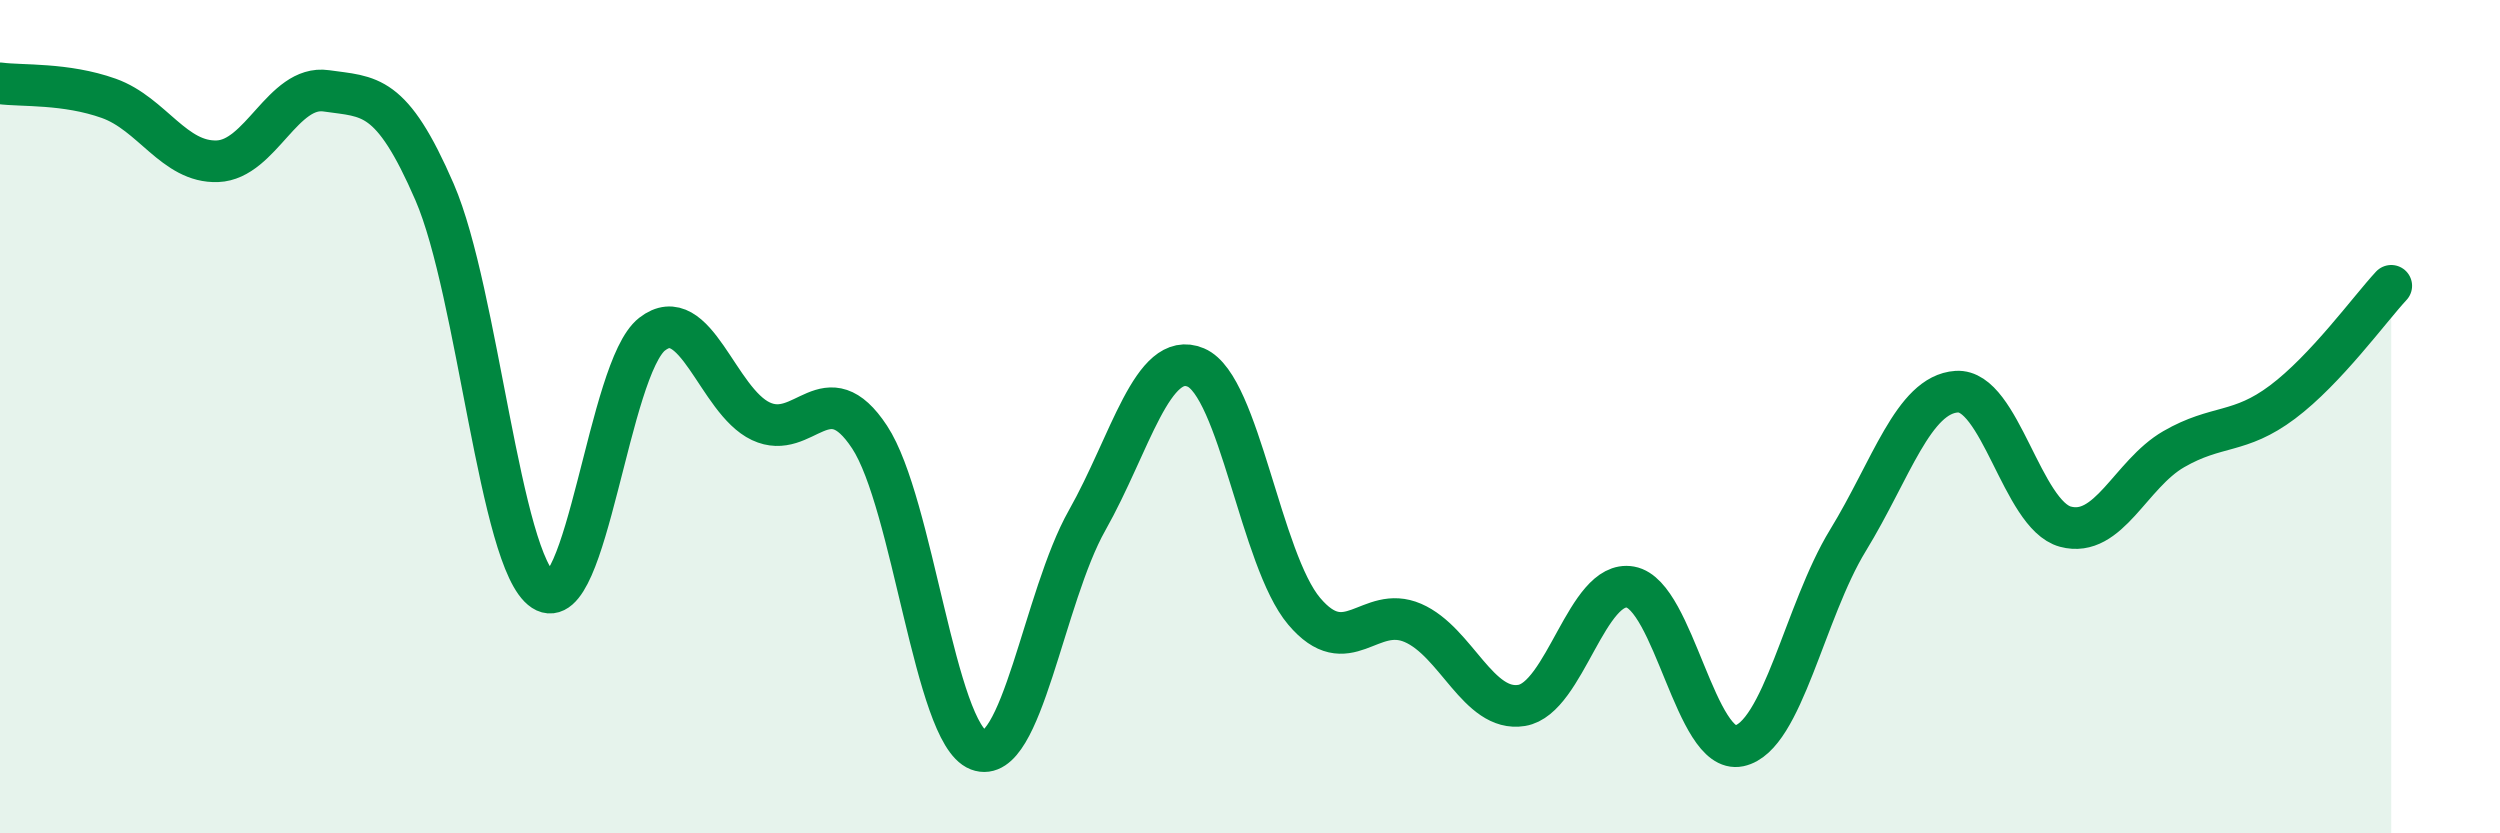
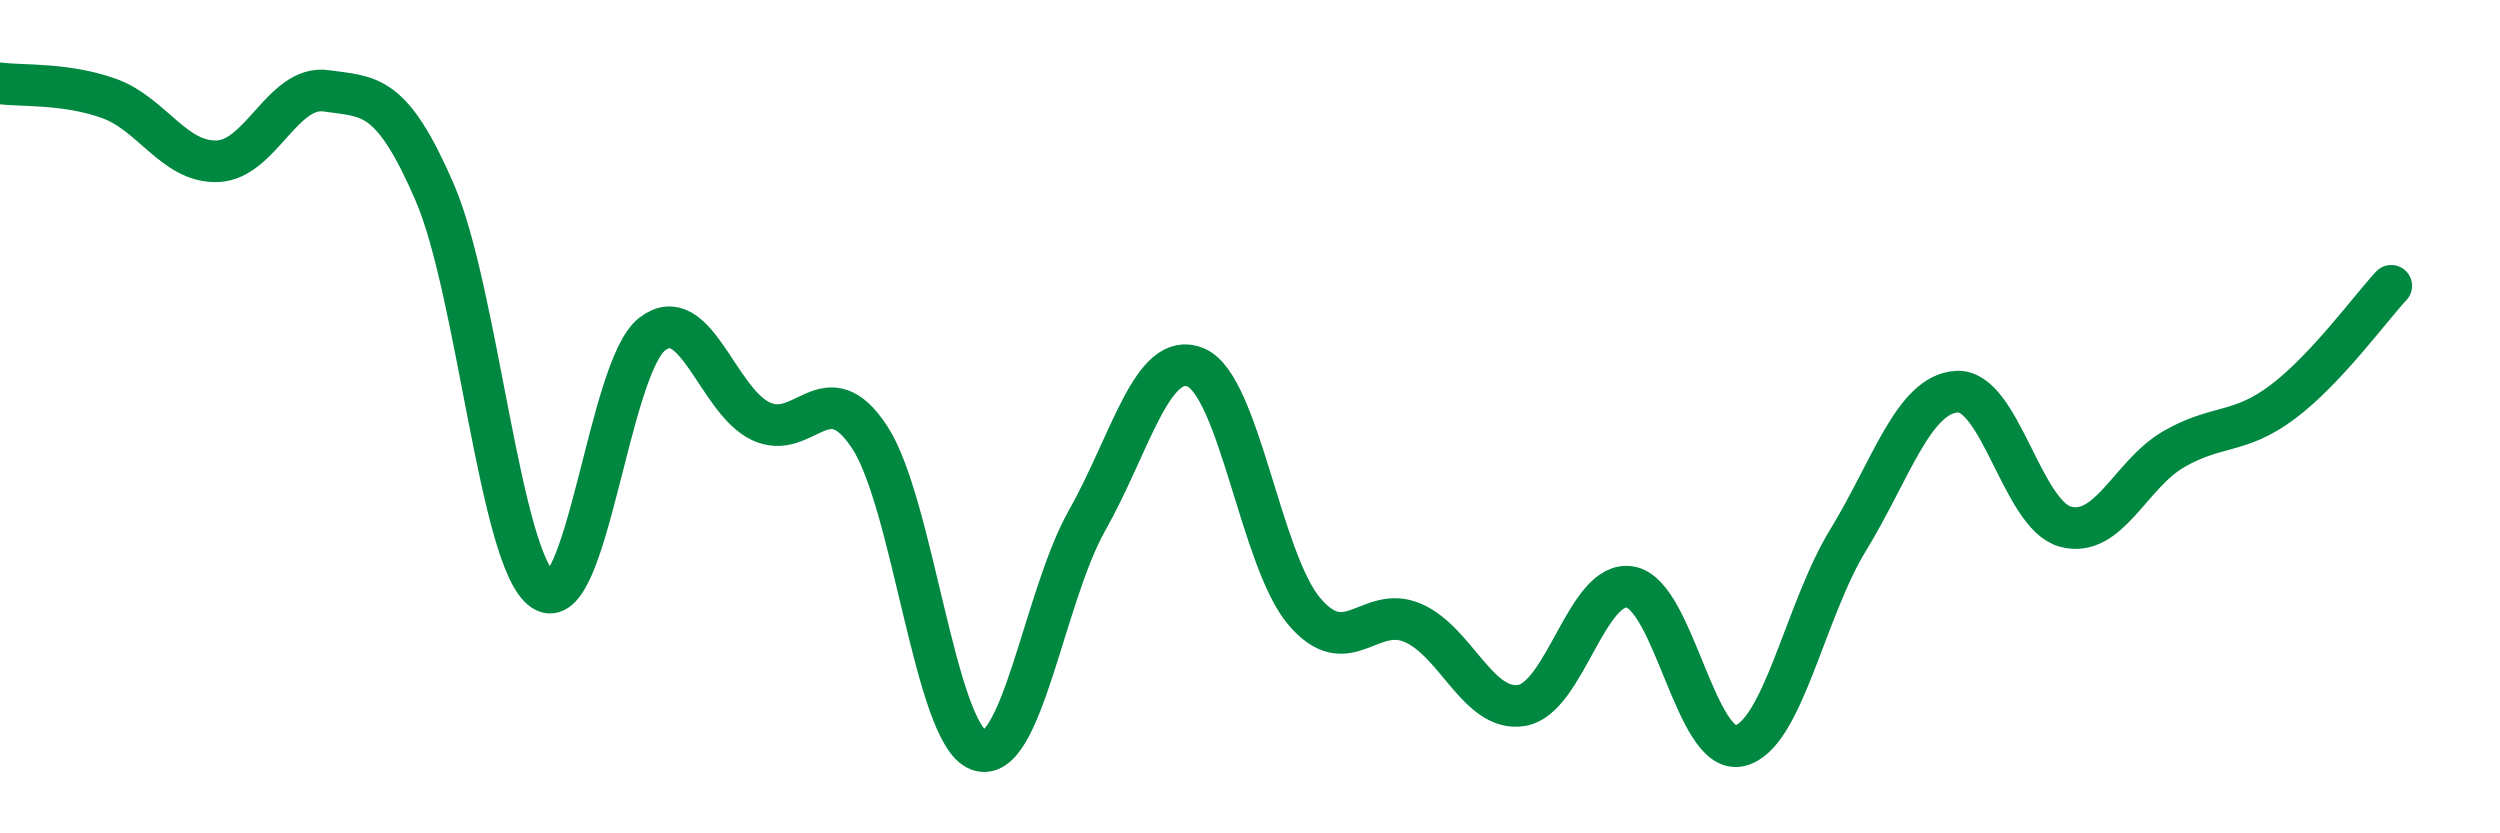
<svg xmlns="http://www.w3.org/2000/svg" width="60" height="20" viewBox="0 0 60 20">
-   <path d="M 0,2 C 0.52,2.07 1.57,1.99 2.61,2.36 C 3.65,2.73 4.18,3.91 5.22,3.87 C 6.26,3.83 6.79,2.03 7.83,2.18 C 8.87,2.33 9.39,2.21 10.43,4.61 C 11.47,7.01 12,13.49 13.04,14.17 C 14.08,14.85 14.61,8.83 15.65,8.02 C 16.69,7.21 17.22,9.62 18.26,10.11 C 19.3,10.6 19.83,8.91 20.87,10.49 C 21.91,12.07 22.44,17.6 23.48,18 C 24.52,18.4 25.05,14.33 26.09,12.49 C 27.13,10.65 27.66,8.38 28.7,8.82 C 29.74,9.26 30.26,13.44 31.3,14.67 C 32.34,15.9 32.87,14.5 33.91,14.95 C 34.95,15.4 35.48,17.1 36.52,16.93 C 37.56,16.76 38.09,13.9 39.13,14.09 C 40.17,14.28 40.7,18.12 41.74,17.9 C 42.78,17.68 43.31,14.67 44.35,12.97 C 45.39,11.27 45.92,9.47 46.96,9.4 C 48,9.33 48.53,12.36 49.57,12.64 C 50.61,12.92 51.13,11.38 52.17,10.78 C 53.21,10.18 53.74,10.43 54.78,9.65 C 55.82,8.87 56.87,7.42 57.39,6.86L57.39 20L0 20Z" fill="#008740" opacity="0.1" stroke-linecap="round" stroke-linejoin="round" />
  <path d="M 0,2 C 0.52,2.07 1.57,1.99 2.61,2.36 C 3.65,2.73 4.18,3.91 5.22,3.87 C 6.26,3.83 6.79,2.03 7.83,2.18 C 8.87,2.33 9.39,2.21 10.43,4.61 C 11.47,7.01 12,13.49 13.04,14.17 C 14.08,14.85 14.61,8.83 15.65,8.02 C 16.69,7.21 17.22,9.62 18.26,10.11 C 19.3,10.6 19.83,8.91 20.87,10.49 C 21.91,12.07 22.44,17.6 23.48,18 C 24.52,18.4 25.05,14.33 26.09,12.49 C 27.13,10.65 27.66,8.38 28.7,8.82 C 29.74,9.26 30.26,13.44 31.3,14.67 C 32.34,15.9 32.87,14.5 33.91,14.95 C 34.95,15.4 35.48,17.1 36.52,16.93 C 37.56,16.76 38.09,13.9 39.13,14.09 C 40.17,14.28 40.7,18.12 41.74,17.9 C 42.78,17.68 43.31,14.67 44.35,12.97 C 45.39,11.27 45.92,9.47 46.96,9.4 C 48,9.33 48.53,12.36 49.57,12.64 C 50.61,12.92 51.13,11.38 52.17,10.78 C 53.21,10.18 53.74,10.43 54.78,9.65 C 55.82,8.87 56.87,7.42 57.39,6.86" stroke="#008740" stroke-width="1" fill="none" stroke-linecap="round" stroke-linejoin="round" />
</svg>